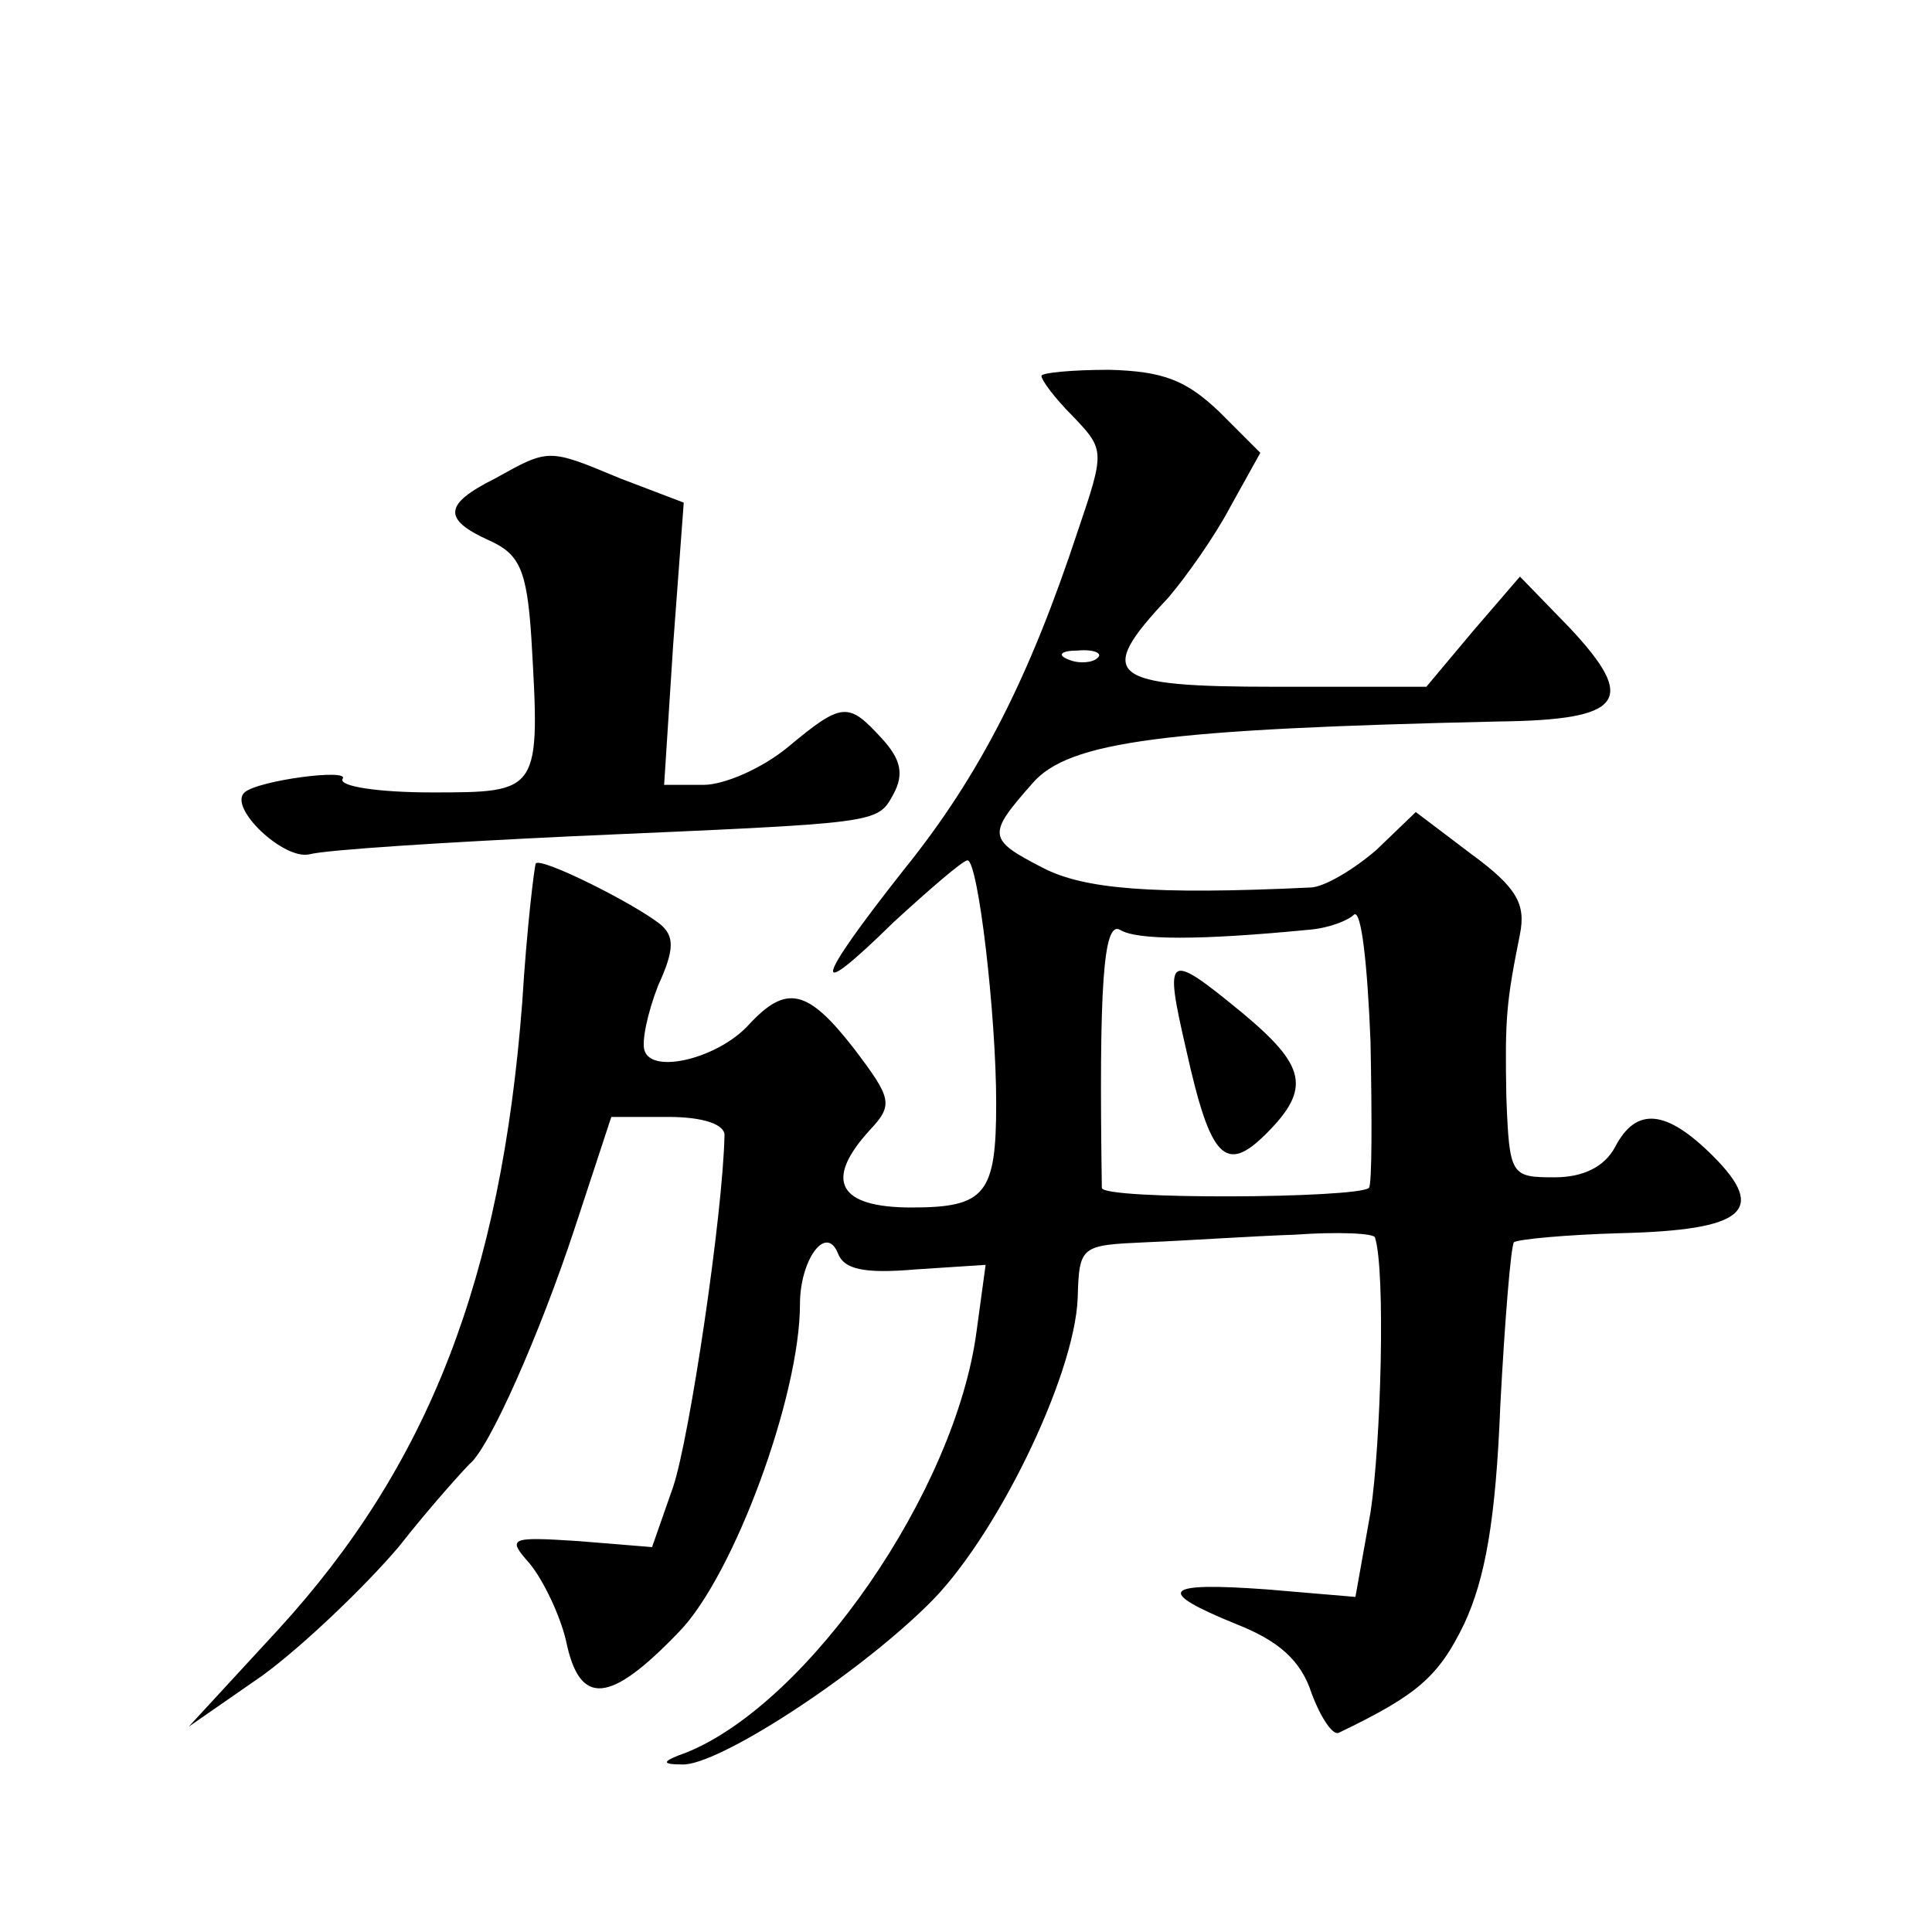
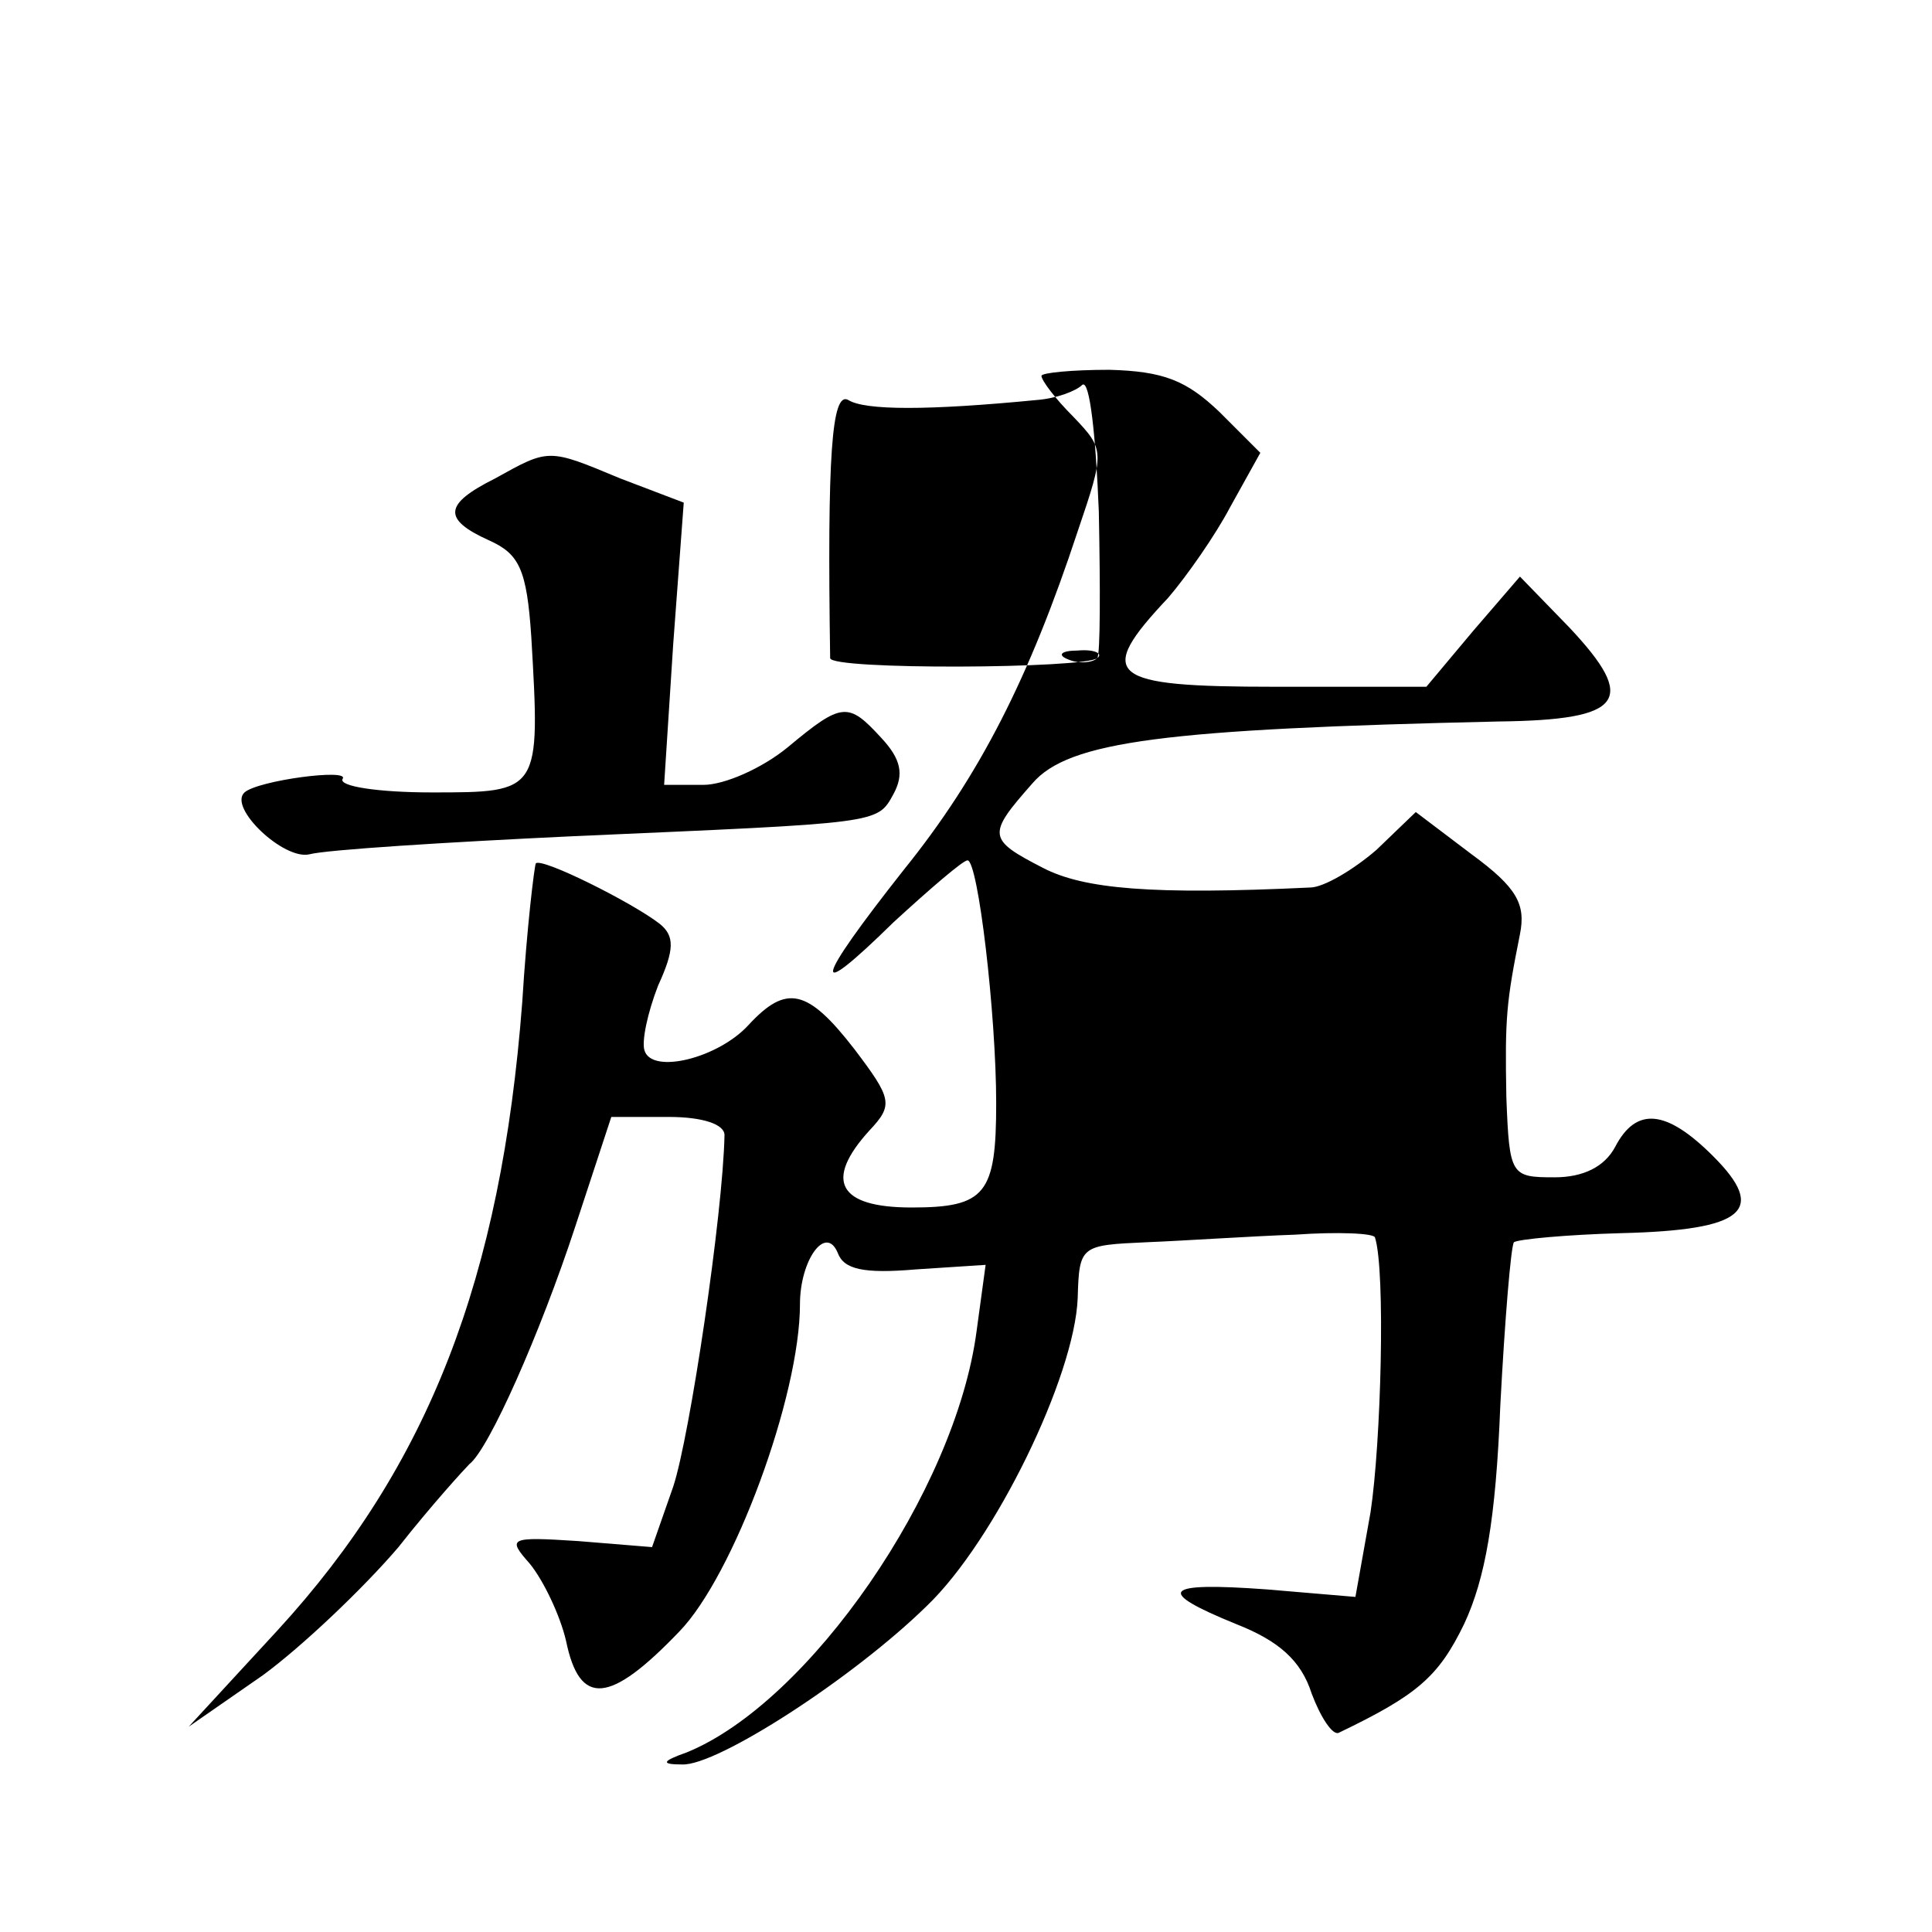
<svg xmlns="http://www.w3.org/2000/svg" version="1.0" width="128pt" height="128pt" viewBox="0 0 128 128" preserveAspectRatio="xMidYMid meet">
  <g transform="translate(0,128) scale(0.1,-0.1)" fill="#0" stroke="none">
-     <path d="M690 1031 c0 -3 9 -15 21 -27 21 -22 21 -23 3 -76 -32 -97 -65 -162 -115 -224 -60 -76 -63 -90 -7 -35 24 22 46 41 49 41 7 0 19 -102 19 -161 0 -60 -7 -69 -56 -69 -49 0 -58 18 -28 51 16 17 15 21 -10 54 -31 40 -45 43 -70 16 -20 -22 -64 -33 -69 -17 -2 6 2 25 9 43 11 24 11 33 1 41 -18 14 -78 44 -82 40 -1 -2 -6 -43 -9 -92 -14 -183 -62 -307 -162 -416 l-59 -64 49 34 c26 19 67 58 90 85 22 28 44 52 47 55 13 10 47 87 70 157 l24 73 38 0 c23 0 37 -5 37 -12 -1 -52 -23 -200 -34 -233 l-14 -40 -49 4 c-46 3 -47 2 -32 -15 9 -11 20 -34 24 -51 9 -44 29 -42 75 6 36 37 80 156 80 217 0 29 17 53 25 34 4 -11 17 -14 52 -11 l46 3 -6 -44 c-14 -106 -111 -246 -192 -279 -17 -6 -17 -8 -3 -8 23 -1 113 57 162 105 45 43 98 152 100 204 1 35 2 35 46 37 25 1 69 4 98 5 28 2 53 1 53 -2 7 -22 4 -136 -3 -182 l-10 -56 -59 5 c-69 5 -74 -1 -20 -23 28 -11 43 -24 50 -46 6 -16 14 -28 18 -26 52 25 66 37 83 72 14 30 21 69 24 145 3 57 7 105 9 108 3 2 35 5 71 6 82 2 97 15 61 51 -31 31 -51 33 -65 6 -7 -13 -21 -20 -40 -20 -29 0 -30 1 -32 53 -1 53 0 63 9 108 4 20 -2 31 -32 53 l-37 28 -26 -25 c-15 -13 -35 -25 -44 -25 -105 -5 -150 -1 -177 13 -37 19 -37 22 -7 56 24 28 88 36 309 41 83 1 92 14 47 62 l-33 34 -31 -36 -31 -37 -100 0 c-111 0 -120 7 -71 59 12 14 31 41 41 60 l20 36 -27 27 c-22 21 -37 27 -73 28 -25 0 -45 -2 -45 -4z m37 -187 c-3 -3 -12 -4 -19 -1 -8 3 -5 6 6 6 11 1 17 -2 13 -5z m180 -351 c-8 -7 -177 -8 -177 0 -2 134 1 177 12 171 11 -7 53 -7 125 0 13 1 26 6 30 10 5 4 9 -34 11 -84 1 -51 1 -94 -1 -97z M786 584 c16 -72 26 -82 53 -55 30 30 26 45 -16 80 -50 41 -52 40 -37 -25z M328 963 c-34 -17 -35 -27 -4 -41 20 -9 25 -19 28 -64 6 -103 6 -103 -66 -103 -35 0 -62 4 -59 9 5 7 -56 -1 -65 -9 -11 -10 26 -45 43 -41 11 3 90 8 175 12 204 9 201 8 212 28 7 13 5 23 -8 37 -22 24 -26 24 -62 -6 -17 -14 -42 -25 -56 -25 l-26 0 6 93 7 94 -42 16 c-48 20 -47 20 -83 0z" />
+     <path d="M690 1031 c0 -3 9 -15 21 -27 21 -22 21 -23 3 -76 -32 -97 -65 -162 -115 -224 -60 -76 -63 -90 -7 -35 24 22 46 41 49 41 7 0 19 -102 19 -161 0 -60 -7 -69 -56 -69 -49 0 -58 18 -28 51 16 17 15 21 -10 54 -31 40 -45 43 -70 16 -20 -22 -64 -33 -69 -17 -2 6 2 25 9 43 11 24 11 33 1 41 -18 14 -78 44 -82 40 -1 -2 -6 -43 -9 -92 -14 -183 -62 -307 -162 -416 l-59 -64 49 34 c26 19 67 58 90 85 22 28 44 52 47 55 13 10 47 87 70 157 l24 73 38 0 c23 0 37 -5 37 -12 -1 -52 -23 -200 -34 -233 l-14 -40 -49 4 c-46 3 -47 2 -32 -15 9 -11 20 -34 24 -51 9 -44 29 -42 75 6 36 37 80 156 80 217 0 29 17 53 25 34 4 -11 17 -14 52 -11 l46 3 -6 -44 c-14 -106 -111 -246 -192 -279 -17 -6 -17 -8 -3 -8 23 -1 113 57 162 105 45 43 98 152 100 204 1 35 2 35 46 37 25 1 69 4 98 5 28 2 53 1 53 -2 7 -22 4 -136 -3 -182 l-10 -56 -59 5 c-69 5 -74 -1 -20 -23 28 -11 43 -24 50 -46 6 -16 14 -28 18 -26 52 25 66 37 83 72 14 30 21 69 24 145 3 57 7 105 9 108 3 2 35 5 71 6 82 2 97 15 61 51 -31 31 -51 33 -65 6 -7 -13 -21 -20 -40 -20 -29 0 -30 1 -32 53 -1 53 0 63 9 108 4 20 -2 31 -32 53 l-37 28 -26 -25 c-15 -13 -35 -25 -44 -25 -105 -5 -150 -1 -177 13 -37 19 -37 22 -7 56 24 28 88 36 309 41 83 1 92 14 47 62 l-33 34 -31 -36 -31 -37 -100 0 c-111 0 -120 7 -71 59 12 14 31 41 41 60 l20 36 -27 27 c-22 21 -37 27 -73 28 -25 0 -45 -2 -45 -4z m37 -187 c-3 -3 -12 -4 -19 -1 -8 3 -5 6 6 6 11 1 17 -2 13 -5z c-8 -7 -177 -8 -177 0 -2 134 1 177 12 171 11 -7 53 -7 125 0 13 1 26 6 30 10 5 4 9 -34 11 -84 1 -51 1 -94 -1 -97z M786 584 c16 -72 26 -82 53 -55 30 30 26 45 -16 80 -50 41 -52 40 -37 -25z M328 963 c-34 -17 -35 -27 -4 -41 20 -9 25 -19 28 -64 6 -103 6 -103 -66 -103 -35 0 -62 4 -59 9 5 7 -56 -1 -65 -9 -11 -10 26 -45 43 -41 11 3 90 8 175 12 204 9 201 8 212 28 7 13 5 23 -8 37 -22 24 -26 24 -62 -6 -17 -14 -42 -25 -56 -25 l-26 0 6 93 7 94 -42 16 c-48 20 -47 20 -83 0z" />
  </g>
</svg>